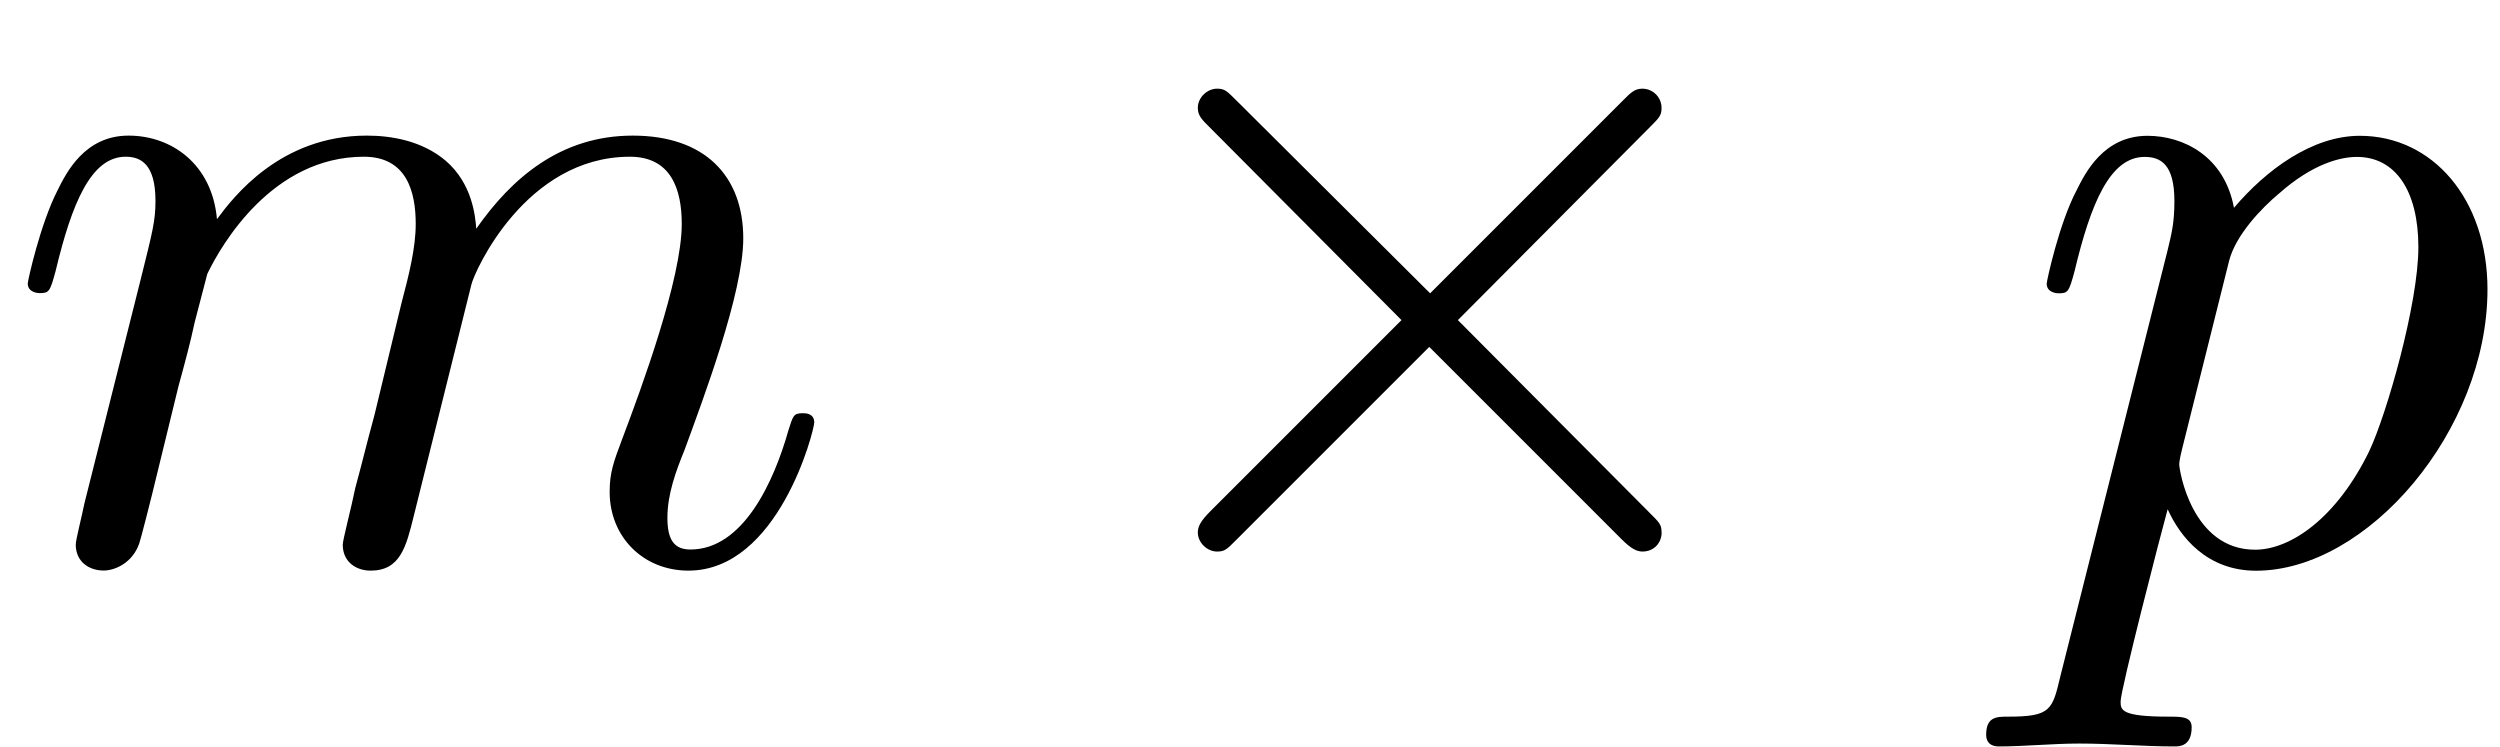
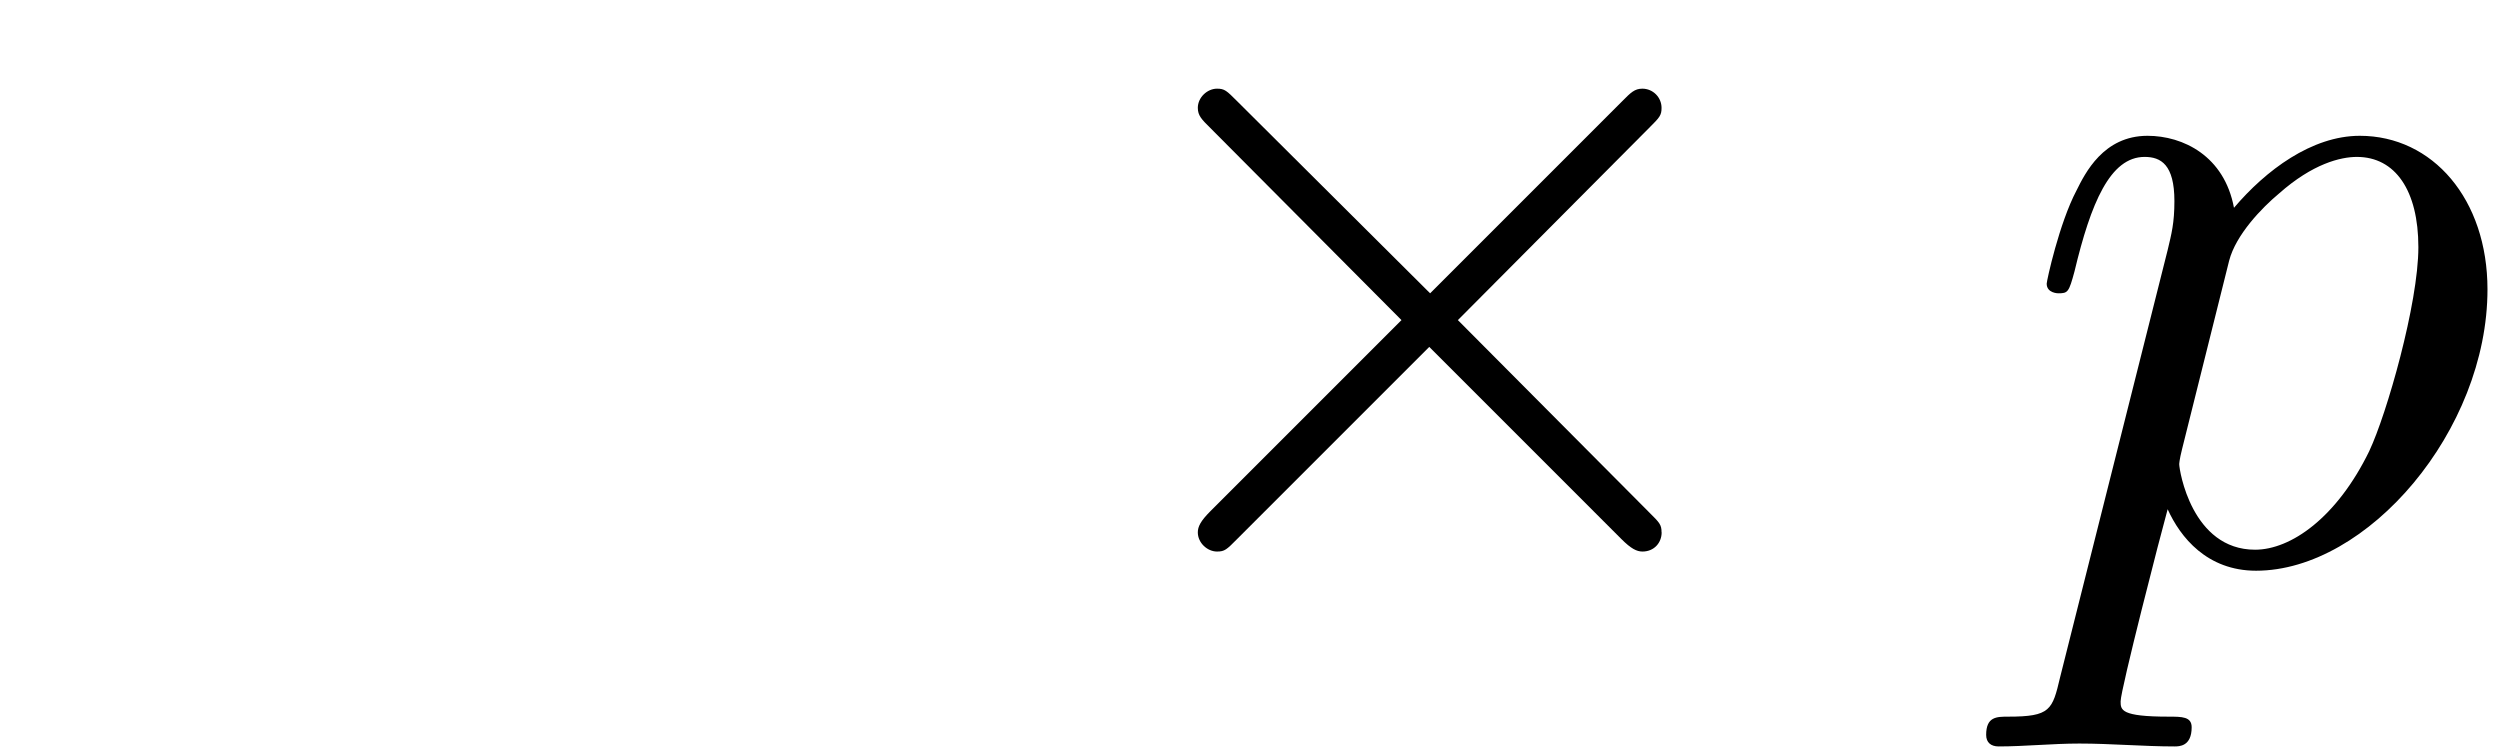
<svg xmlns="http://www.w3.org/2000/svg" xmlns:xlink="http://www.w3.org/1999/xlink" version="1.1" width="28.4pt" height="8.485pt" viewBox="0 -6.364 28.4 8.485">
  <defs>
    <use id="g19-2" xlink:href="#g2-2" transform="scale(1.095)" />
    <path id="g2-2" d="m6.276-.289c0-.08-.02-.1-.13-.209l-1.983-1.993l1.983-1.993c.11-.11 .13-.13 .13-.209c0-.11-.09-.199-.199-.199c-.08 0-.12 .04-.209 .13l-1.993 1.993l-2.002-1.993c-.11-.11-.13-.13-.209-.13c-.1 0-.199 .09-.199 .199c0 .08 .04 .12 .13 .209l1.983 1.993l-1.983 1.983c-.1 .1-.13 .159-.13 .219c0 .11 .1 .199 .199 .199c.08 0 .1-.02 .209-.13l1.993-1.993l1.993 1.993c.1 .1 .159 .13 .219 .13c.12 0 .199-.09 .199-.199z" />
    <use id="g22-109" xlink:href="#g3-109" transform="scale(1.095)" />
    <use id="g22-112" xlink:href="#g3-112" transform="scale(1.095)" />
-     <path id="g3-109" d="m8.448-1.425c0-.1-.09-.1-.12-.1c-.1 0-.1 .03-.149 .179c-.149 .528-.468 1.235-1.016 1.235c-.169 0-.239-.1-.239-.329c0-.249 .09-.488 .179-.707c.189-.518 .608-1.624 .608-2.192c0-.648-.399-1.066-1.146-1.066s-1.255 .438-1.624 .966c-.01-.13-.04-.468-.319-.707c-.249-.209-.568-.259-.817-.259c-.897 0-1.385 .638-1.554 .867c-.05-.568-.468-.867-.917-.867c-.458 0-.648 .389-.737 .568c-.179 .349-.309 .936-.309 .966c0 .1 .12 .1 .12 .1c.1 0 .11-.01 .169-.229c.169-.707 .369-1.186 .727-1.186c.159 0 .309 .08 .309 .458c0 .209-.03 .319-.159 .837l-.578 2.301c-.03 .149-.09 .379-.09 .428c0 .179 .139 .269 .289 .269c.12 0 .299-.08 .369-.279c.01-.02 .13-.488 .189-.737l.219-.897c.06-.219 .12-.438 .169-.667l.13-.498c.149-.309 .677-1.215 1.624-1.215c.448 0 .538 .369 .538 .697c0 .249-.07 .528-.149 .827l-.279 1.156c-.1 .369-.11 .428-.199 .757c-.04 .199-.13 .538-.13 .588c0 .179 .139 .269 .289 .269c.309 0 .369-.249 .448-.568l.598-2.401c.03-.13 .558-1.325 1.644-1.325c.428 0 .538 .339 .538 .697c0 .568-.418 1.704-.618 2.232c-.09 .239-.13 .349-.13 .548c0 .468 .349 .817 .817 .817c.936 0 1.305-1.455 1.305-1.534z" />
    <path id="g3-112" d="m4.882-2.809c0-.936-.568-1.594-1.325-1.594c-.498 0-.976 .359-1.305 .747c-.1-.538-.528-.747-.897-.747c-.458 0-.648 .389-.737 .568c-.179 .339-.309 .936-.309 .966c0 .1 .12 .1 .12 .1c.1 0 .11-.01 .169-.229c.169-.707 .369-1.186 .727-1.186c.169 0 .309 .08 .309 .458c0 .229-.03 .339-.07 .508l-1.116 4.433c-.08 .339-.1 .408-.538 .408c-.12 0-.229 0-.229 .189c0 .08 .05 .12 .13 .12c.269 0 .558-.03 .837-.03c.329 0 .667 .03 .986 .03c.05 0 .179 0 .179-.199c0-.11-.1-.11-.239-.11c-.498 0-.498-.07-.498-.159c0-.12 .418-1.743 .488-1.993c.13 .289 .408 .638 .917 .638c1.156 0 2.401-1.455 2.401-2.919zm-1.225 1.674c-.339 .697-.817 1.026-1.186 1.026c-.658 0-.787-.827-.787-.887c0 0 0-.04 .03-.159l.488-1.953c.07-.269 .339-.548 .518-.697c.349-.309 .638-.379 .807-.379c.399 0 .638 .349 .638 .936s-.329 1.733-.508 2.112z" />
  </defs>
  <g id="page626">
    <use x="0" y="0" xlink:href="#g22-109" />
    <use x="12.003" y="0" xlink:href="#g19-2" />
    <use x="22.912" y="0" xlink:href="#g22-112" />
  </g>
</svg>